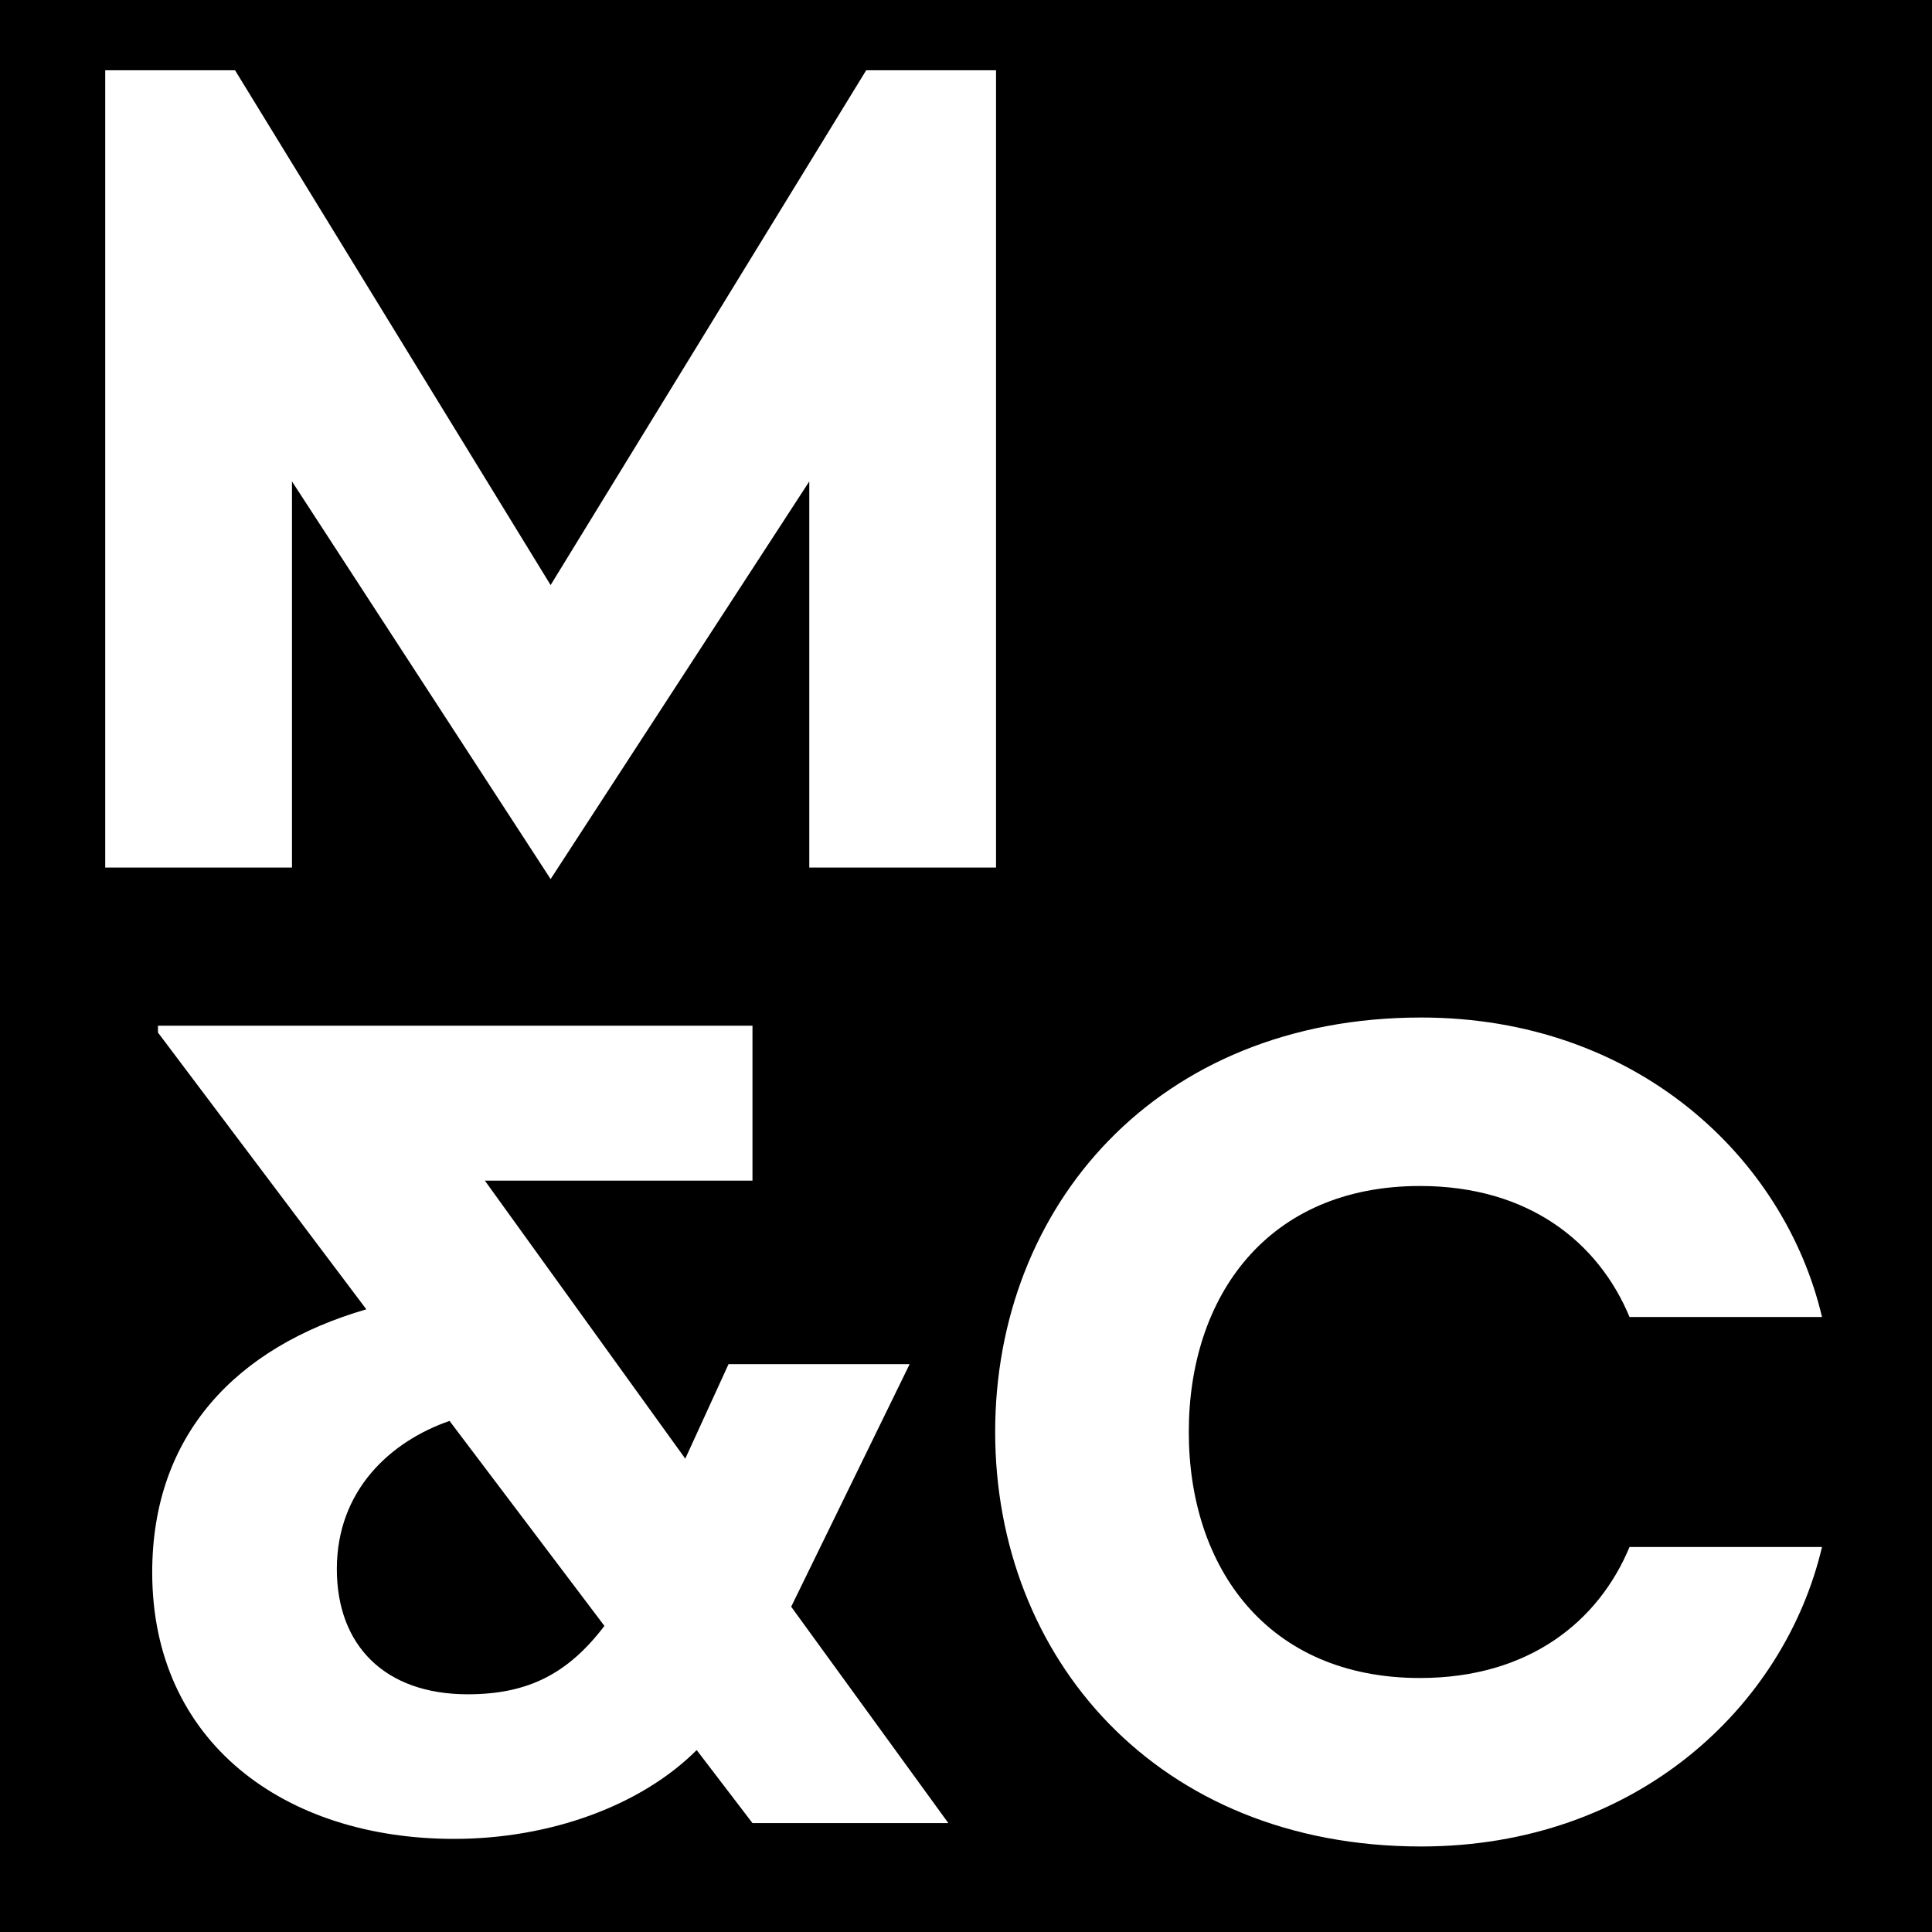
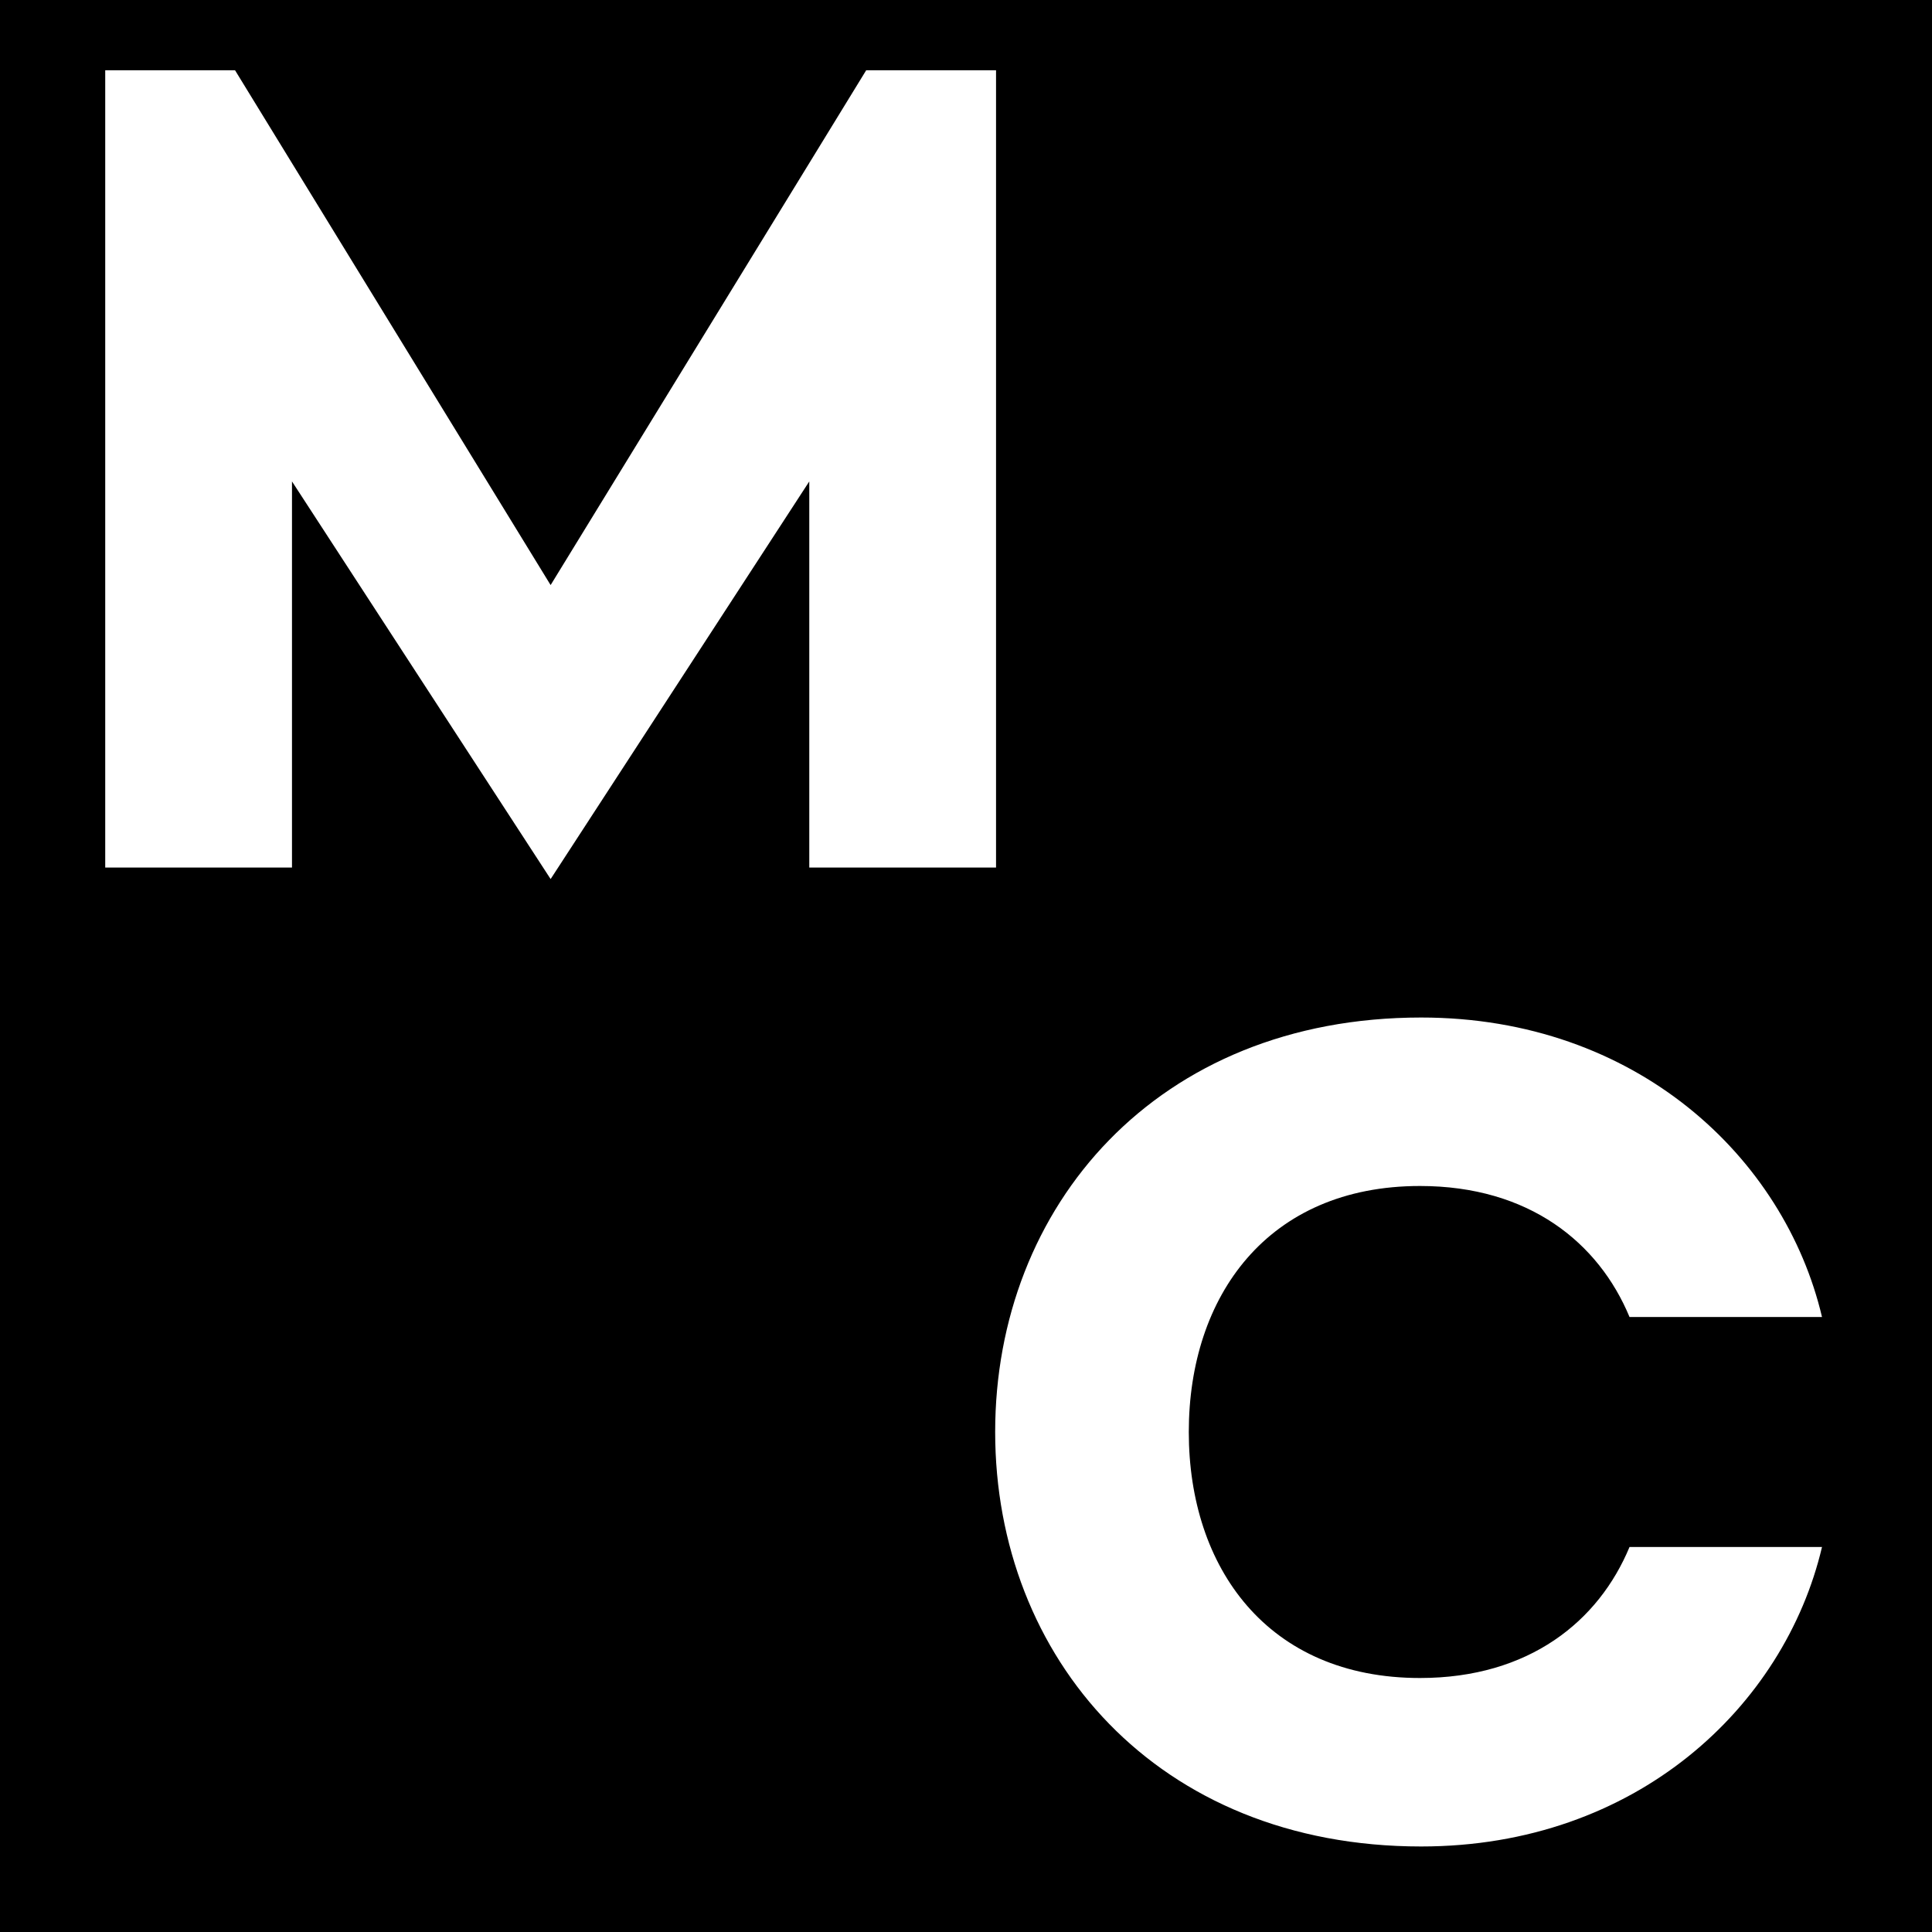
<svg xmlns="http://www.w3.org/2000/svg" data-bbox="0 0 600 600" viewBox="0 0 600 600" data-type="color">
  <g>
    <path d="M600 0v600H0V0h600z" fill="#000000" data-color="1" />
    <path d="m171 181.7 98-159.87h40.33v247.59h-58V149.51L171 273 90.68 149.51v119.91h-58V21.83H73Z" fill="#ffffff" data-color="2" />
-     <path d="M216.36 543.5C199 560.83 170.73 571.08 141 571.08c-52.7 0-93.73-30.06-93.73-82.76 0-42.8 26.18-70 66.5-81.7l-64.71-85.95v-2.12h184.63v48.1h-83.12L212.82 453l13.44-29.36h56.24l-36.79 75.34 48.81 67.2h-60.83Zm-28.65-38.56-48.1-63.66c-18.4 6.37-35 21.58-35 46 0 23.7 14.86 38.9 40.67 38.9 18.72-.02 31.11-6.38 42.43-21.24Z" fill="#ffffff" data-color="2" />
-     <path d="M506.06 409c-9.55-23-31.12-40.68-65.07-40.68-47.4 0-71.8 34.31-71.8 76.4s24.4 76.4 71.8 76.4c33.95 0 55.52-17.69 65.07-40.68h59.78c-11.67 49.52-57.65 93-124.5 93-82.06 0-132.28-58.71-132.28-128.74S359.28 316 441.34 316c66.85 0 112.83 43.5 124.5 93Z" fill="#ffffff" data-color="2" />
+     <path d="M506.06 409c-9.55-23-31.12-40.68-65.07-40.68-47.4 0-71.8 34.31-71.8 76.4s24.4 76.4 71.8 76.4c33.95 0 55.52-17.69 65.07-40.68h59.78c-11.67 49.52-57.65 93-124.5 93-82.06 0-132.28-58.71-132.28-128.74S359.28 316 441.34 316c66.85 0 112.83 43.5 124.5 93" fill="#ffffff" data-color="2" />
  </g>
</svg>